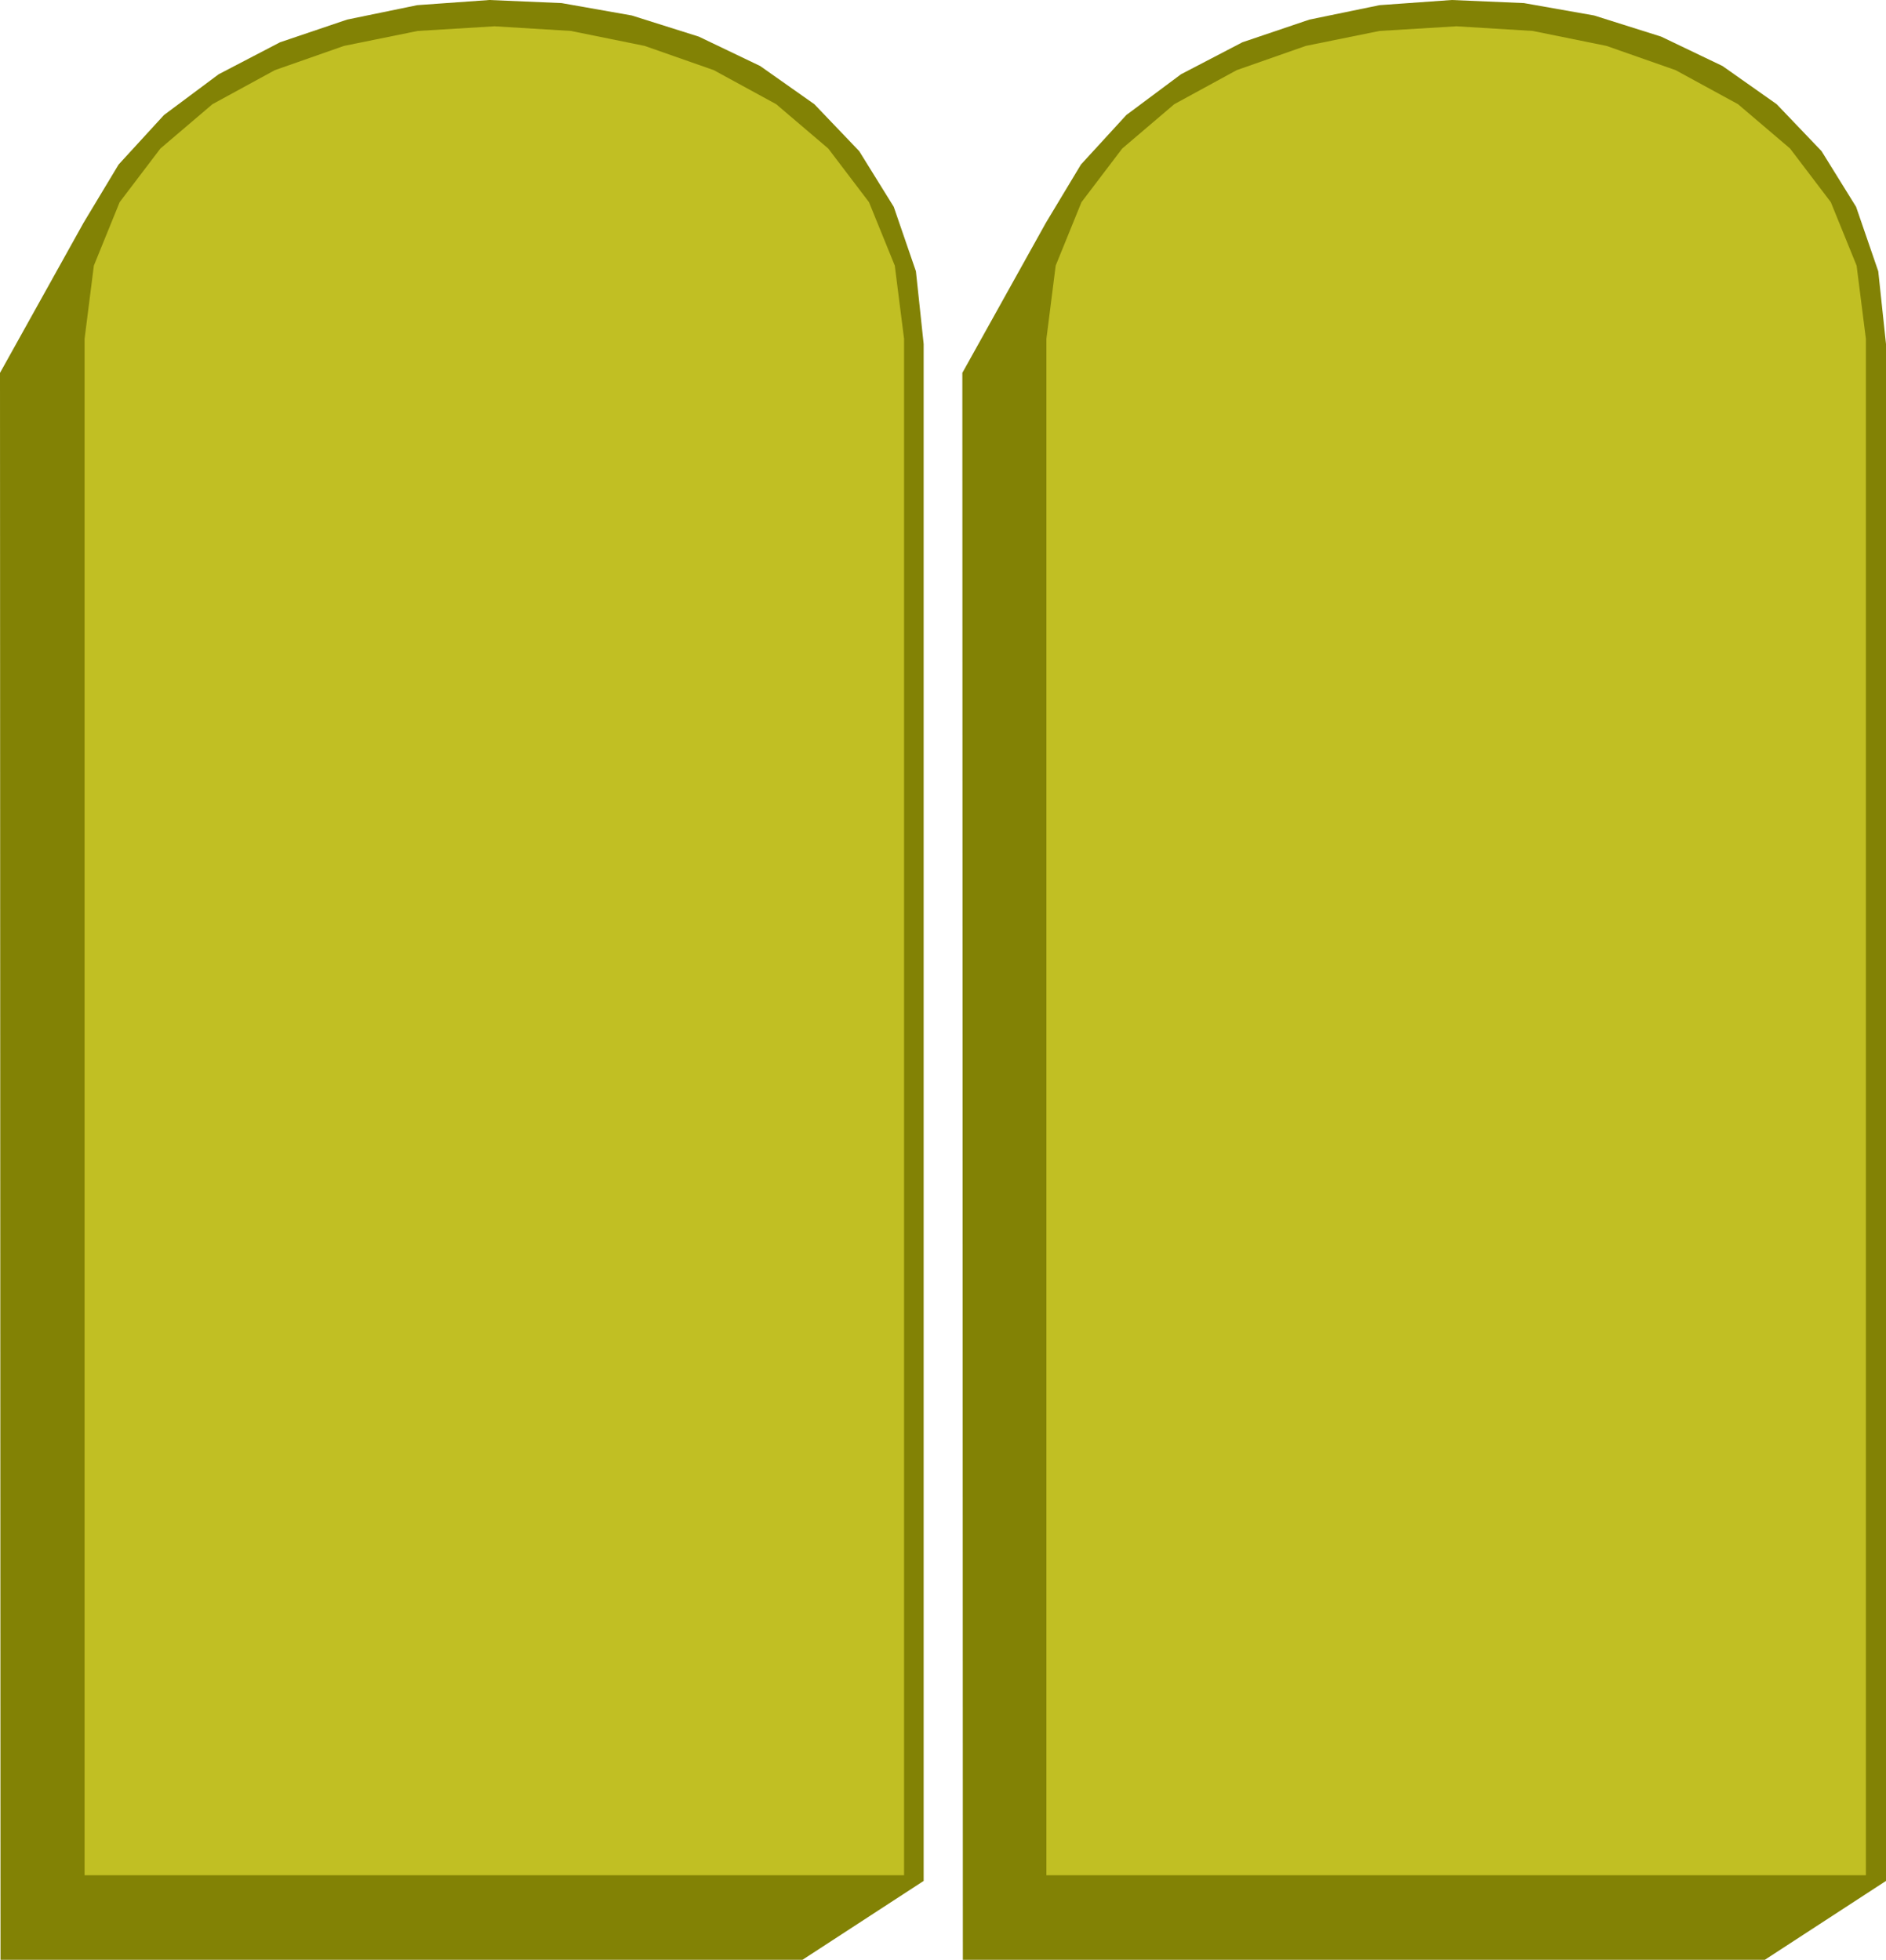
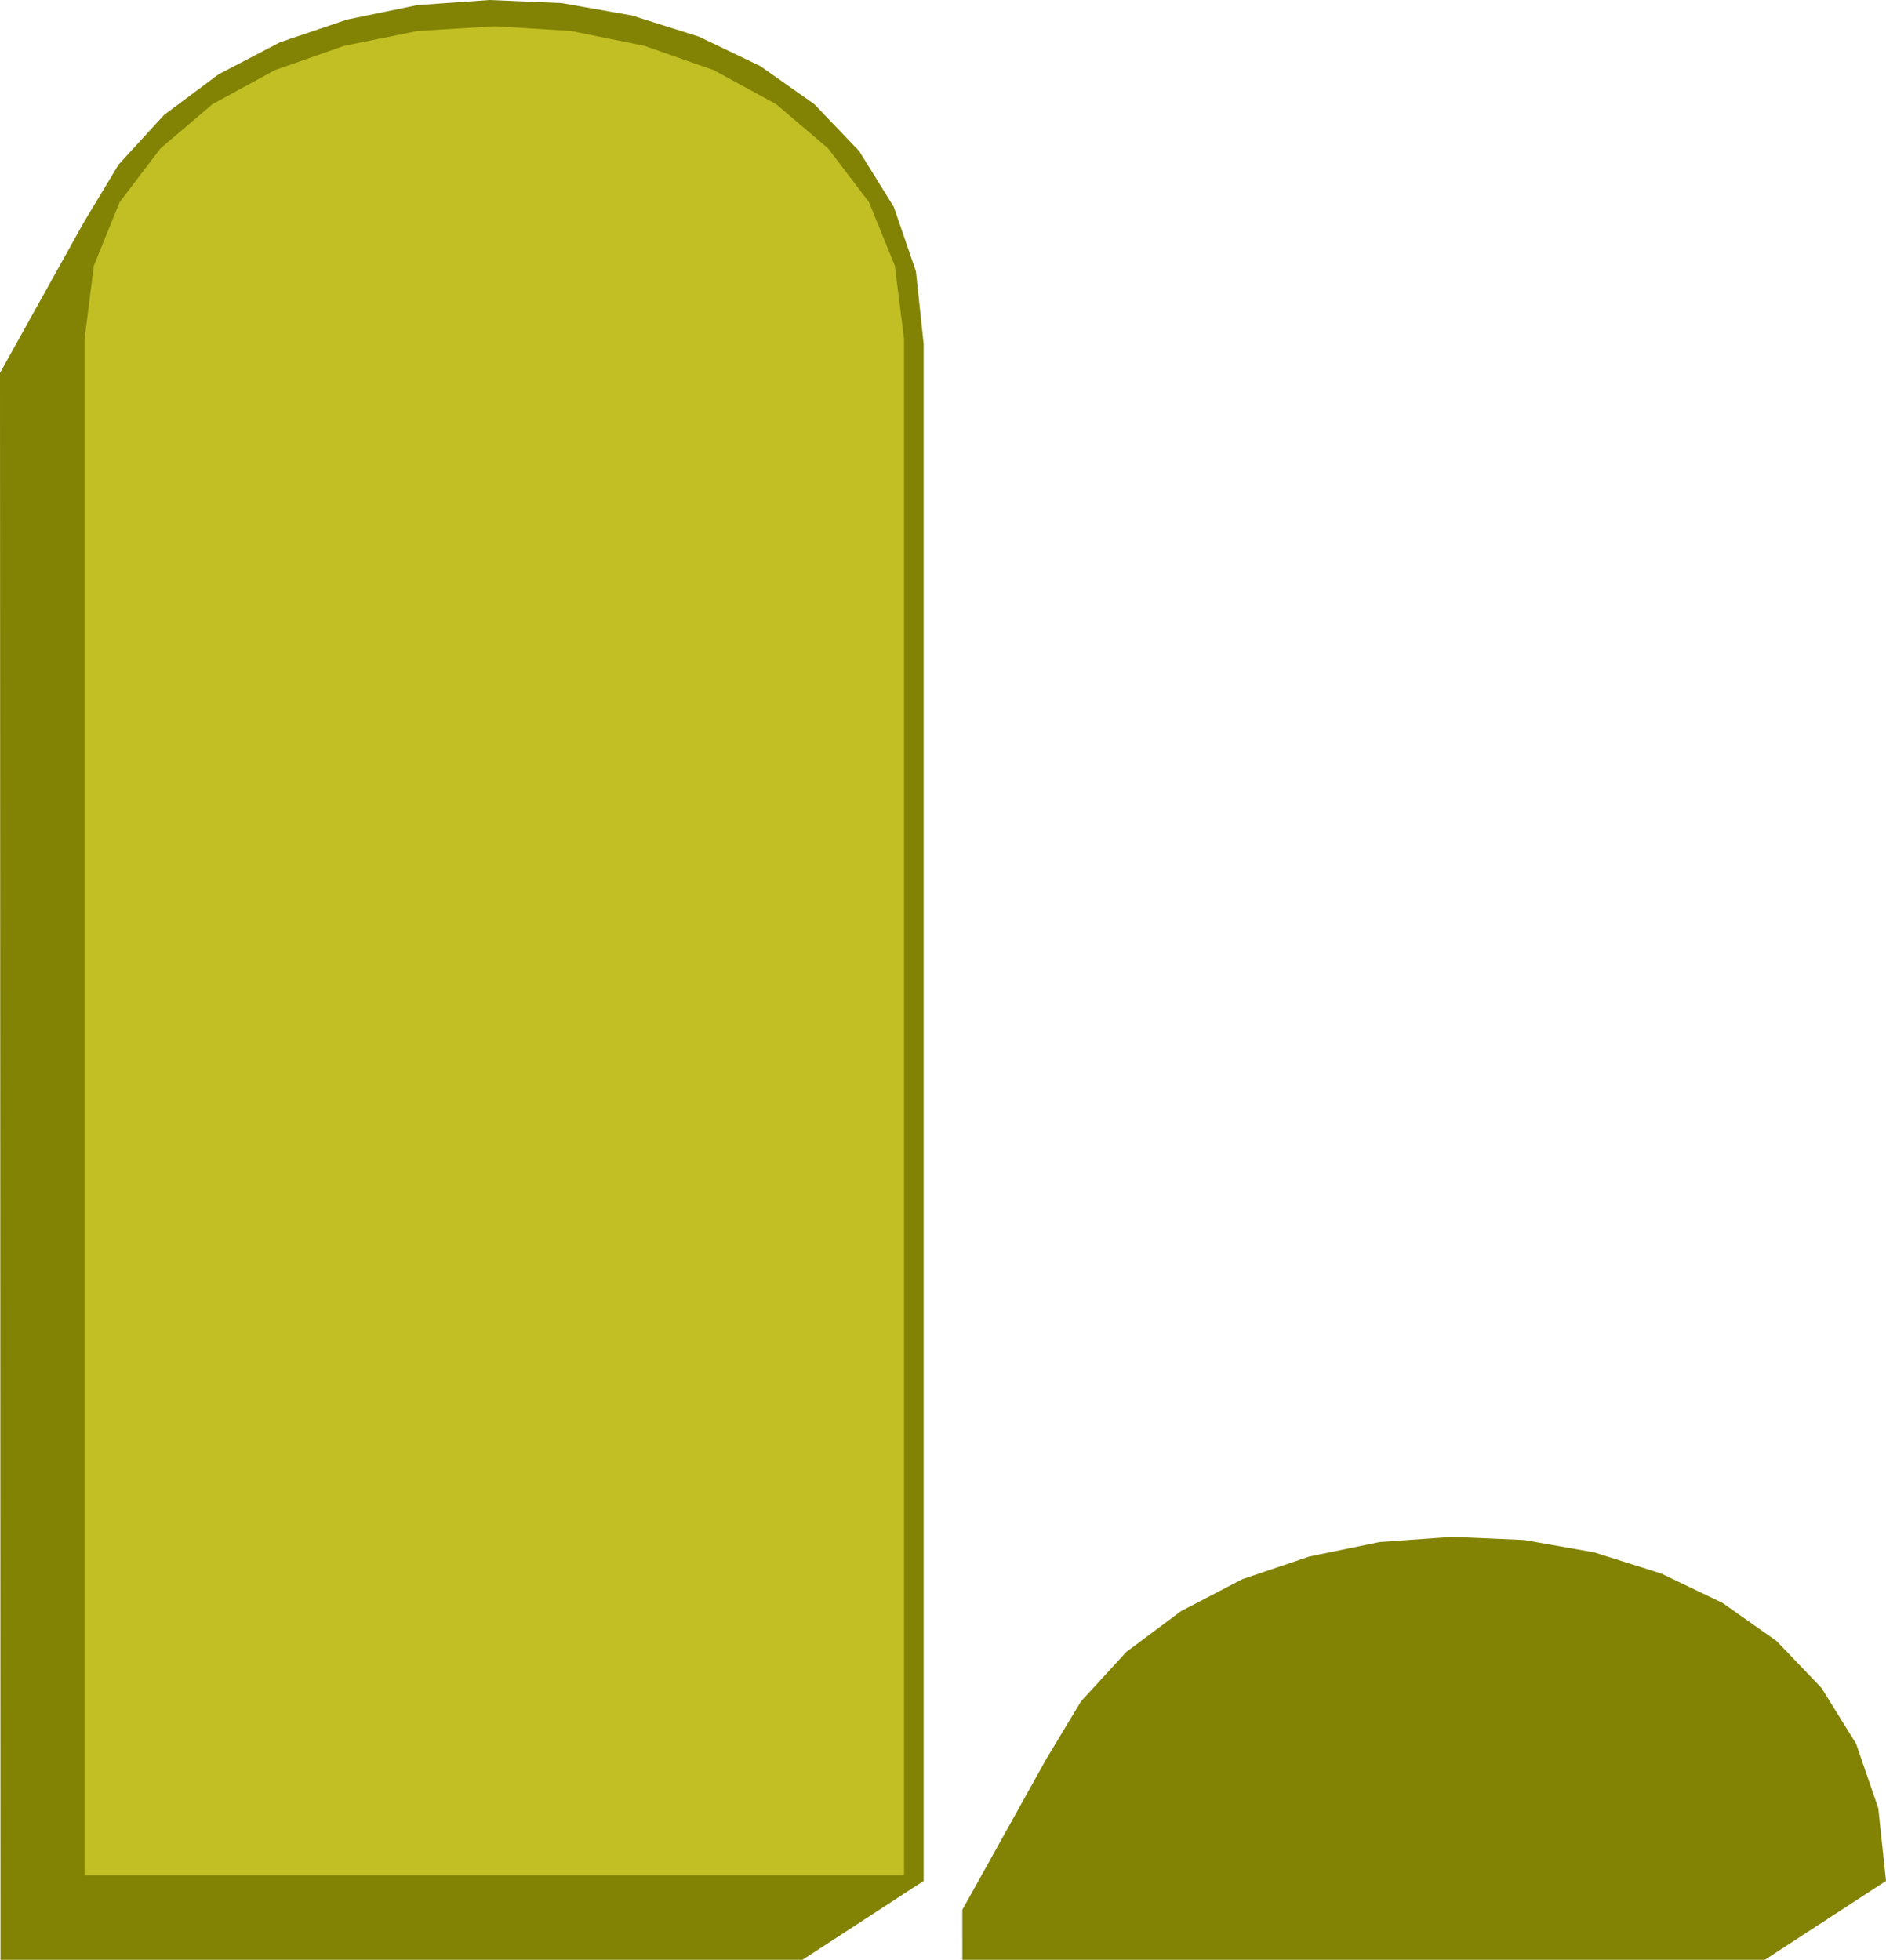
<svg xmlns="http://www.w3.org/2000/svg" width="3.657in" height="3.8in" fill-rule="evenodd" stroke-linecap="round" preserveAspectRatio="none" viewBox="0 0 3657 3800">
  <style>.pen1{stroke:none}.brush2{fill:#828205}.brush3{fill:#c1bf23}</style>
-   <path d="M1867 3800h1555l235-153V667l-15-141-43-125-67-108-87-91-105-74-119-57-130-41-136-24-140-6-140 10-136 28-130 44-119 62-106 79-88 96-68 113-162 291 1 3077z" class="pen1 brush2" />
-   <path d="m2029 657 18-142 50-123 79-104 101-86 121-66 134-47 143-29 149-9 148 9 143 29 134 47 121 66 101 86 79 104 50 123 18 142v2979H2029V657z" class="pen1 brush3" />
+   <path d="M1867 3800h1555l235-153l-15-141-43-125-67-108-87-91-105-74-119-57-130-41-136-24-140-6-140 10-136 28-130 44-119 62-106 79-88 96-68 113-162 291 1 3077z" class="pen1 brush2" />
  <path d="M1 3800h1555l235-153V667l-15-141-43-125-67-108-87-91-105-74-119-57-130-41-136-24-140-6-140 10-136 28-130 44-119 62-106 79-88 96-68 113L0 723l1 3077z" class="pen1 brush2" />
  <path d="m164 657 18-142 50-123 79-104 101-86 121-66 134-47 143-29 149-9 148 9 143 29 134 47 121 66 101 86 79 104 50 123 18 142v2979H164V657z" class="pen1 brush3" />
</svg>